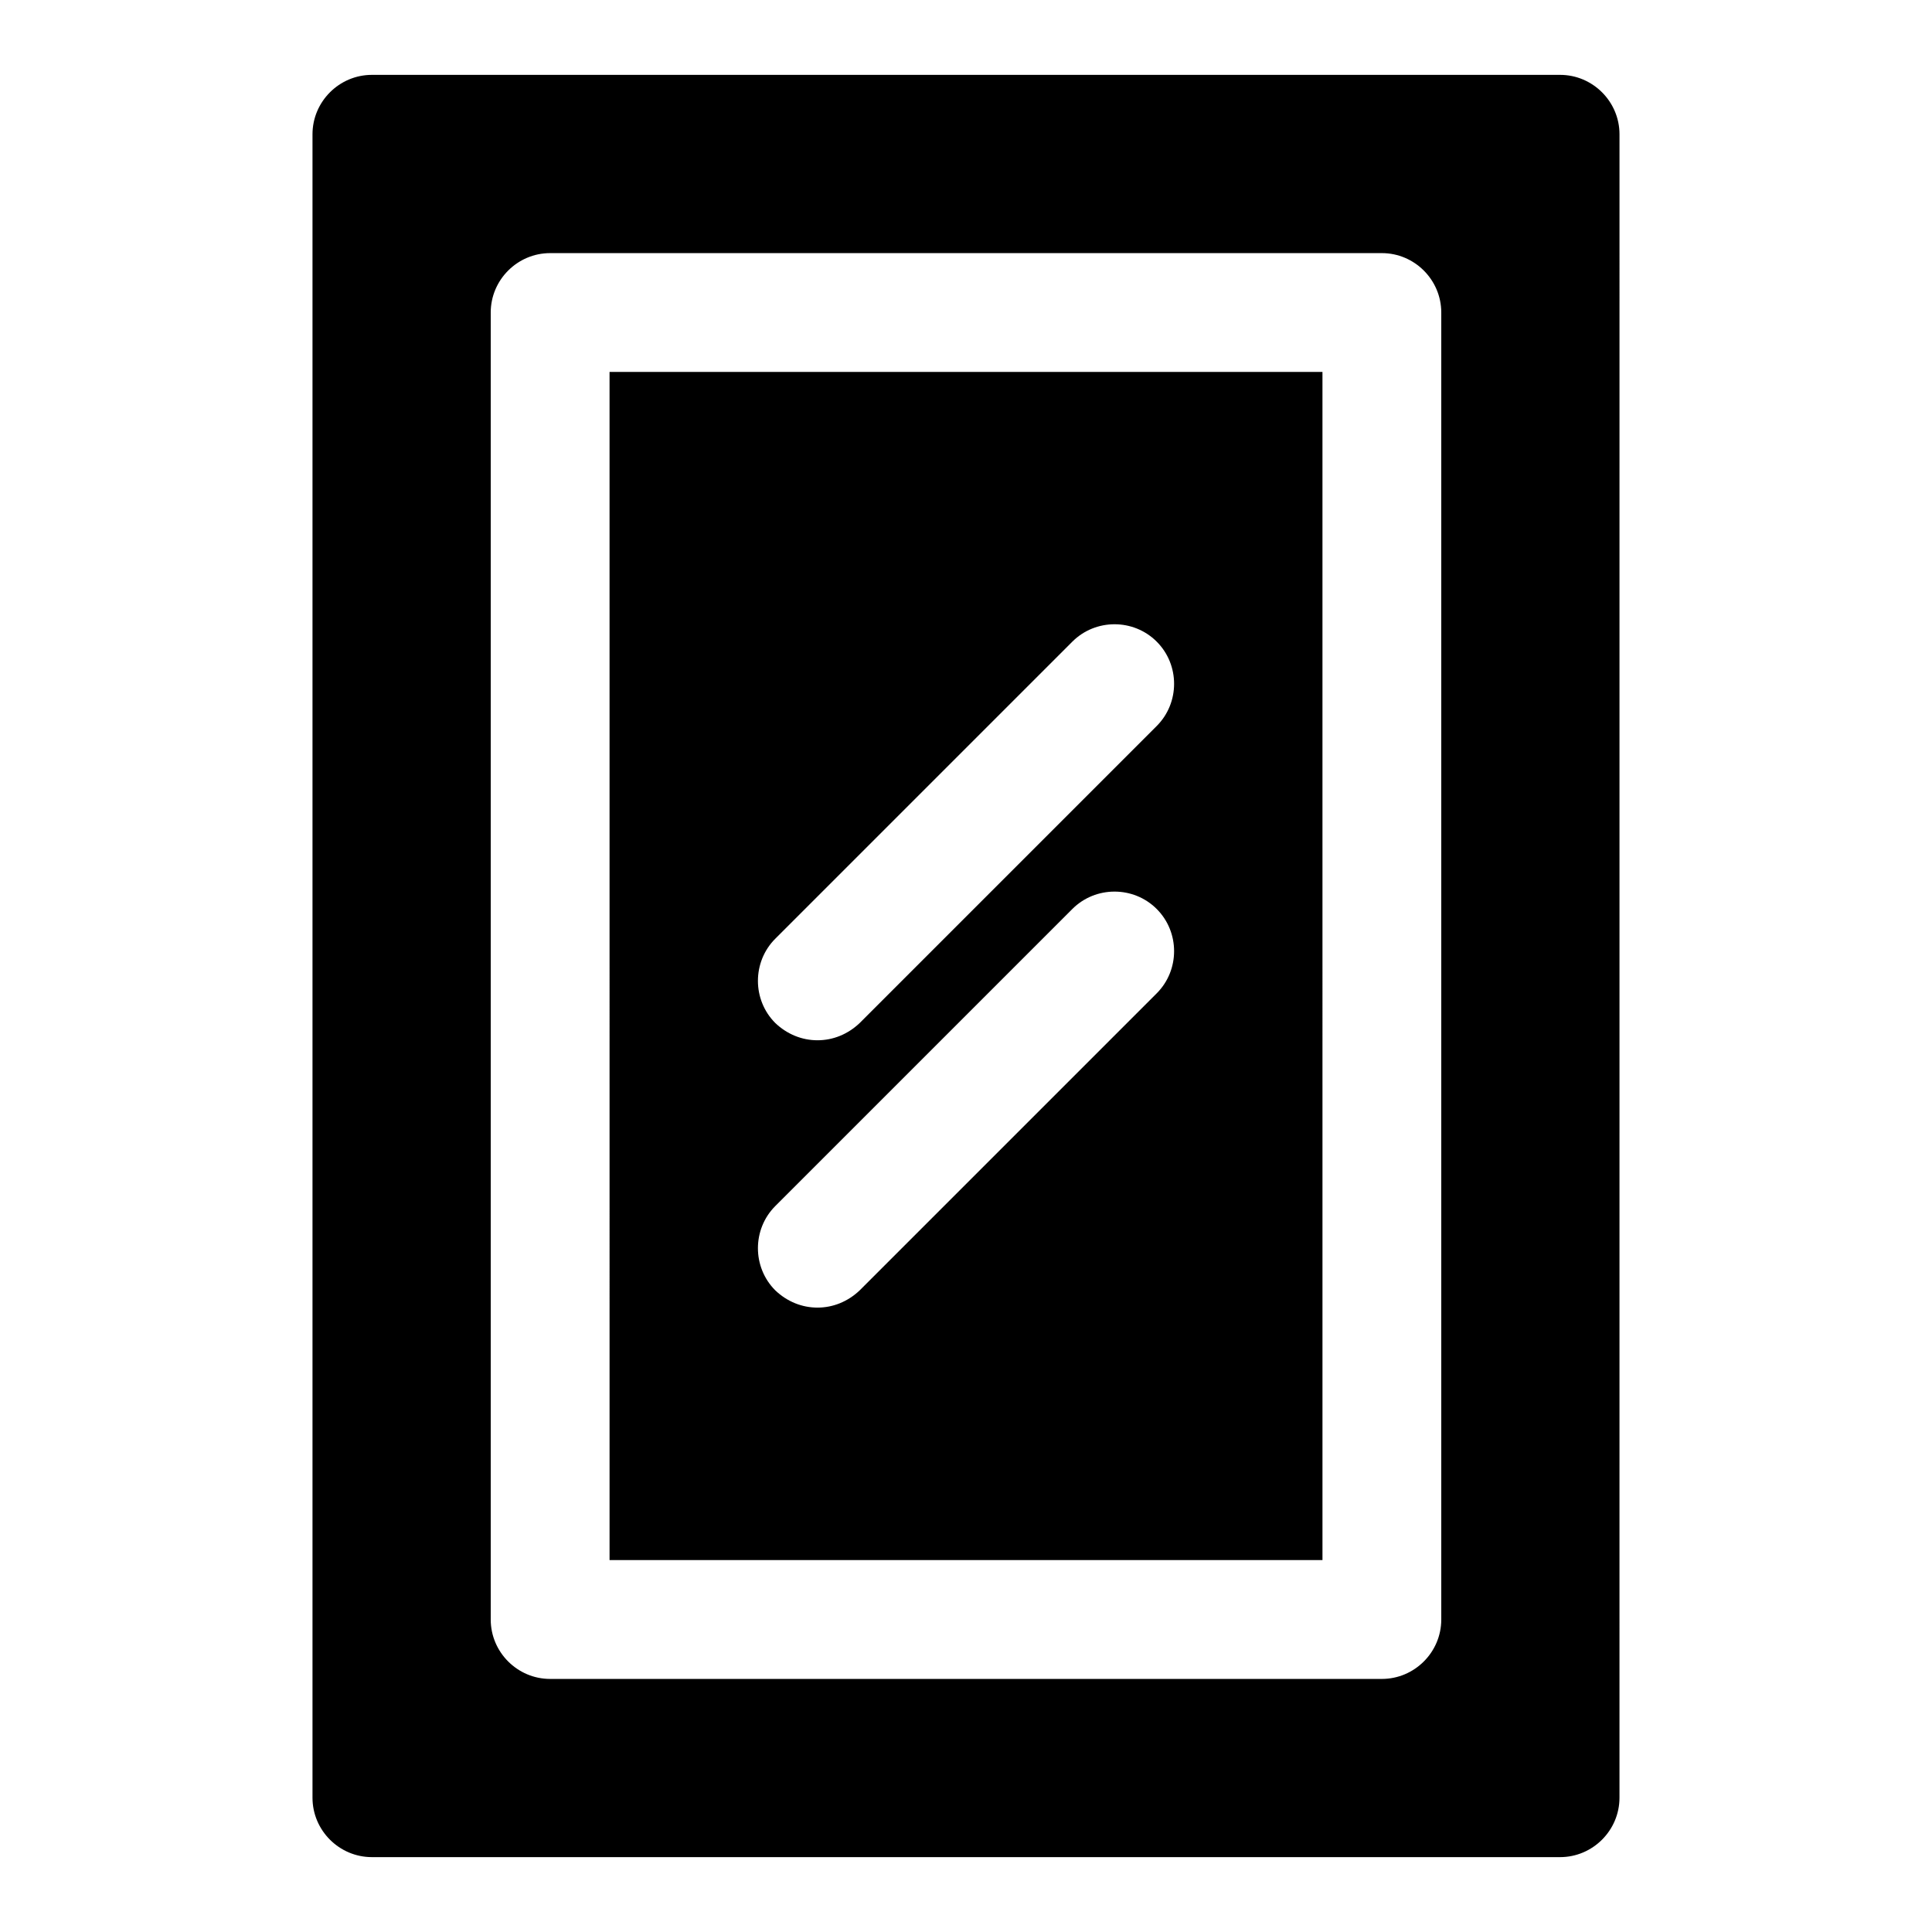
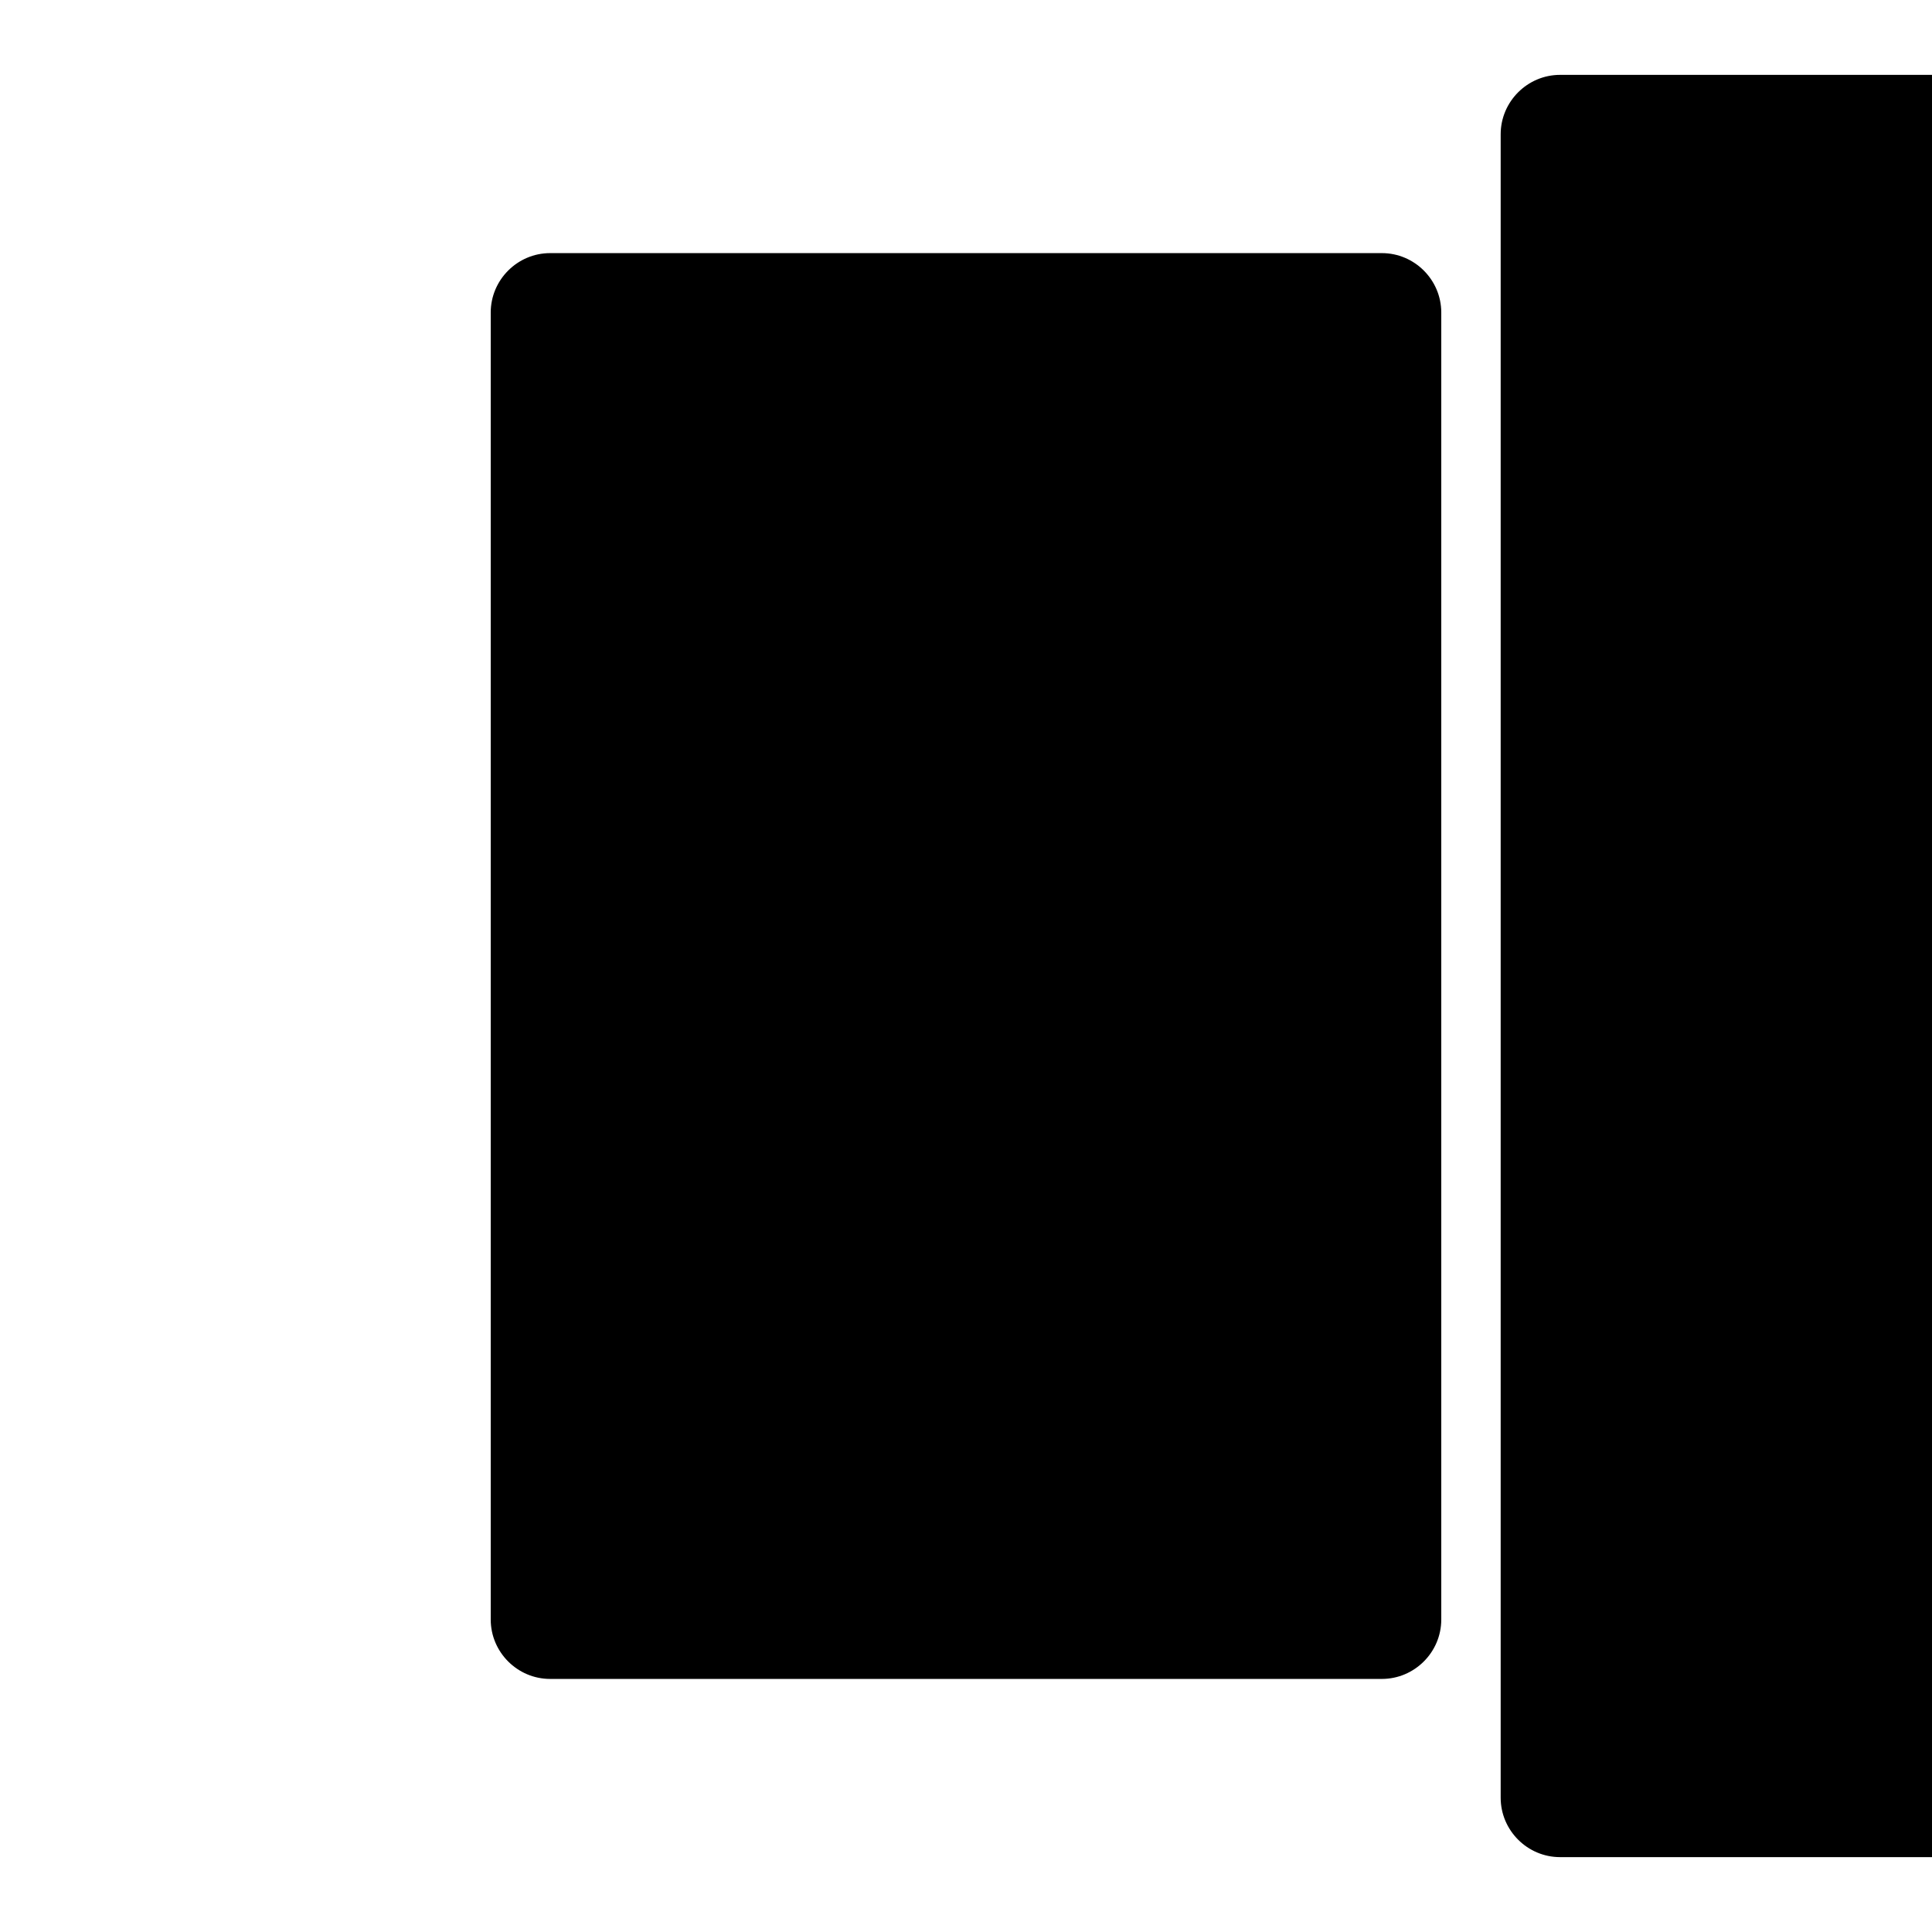
<svg xmlns="http://www.w3.org/2000/svg" fill="#000000" width="800px" height="800px" version="1.1" viewBox="144 144 512 512">
  <g>
-     <path d="m557.44 163.84h-314.88c-8.66 0-15.746 7.086-15.746 15.746v440.83c0 8.66 7.086 15.742 15.742 15.742h314.88c8.66 0 15.742-7.086 15.742-15.742l0.004-440.83c0-8.66-7.086-15.746-15.746-15.746zm-31.488 409.35c0 8.66-7.086 15.742-15.742 15.742h-220.42c-8.66 0-15.742-7.086-15.742-15.742v-346.37c0-8.66 7.086-15.742 15.742-15.742h220.42c8.66 0 15.742 7.086 15.742 15.742z" />
-     <path d="m305.54 557.44h188.93l-0.004-314.88h-188.93zm43.926-164.68 78.719-78.719c6.141-6.141 16.215-6.141 22.355 0 6.141 6.141 6.141 16.215 0 22.355l-78.719 78.719c-3.148 2.992-7.086 4.566-11.18 4.566s-8.031-1.574-11.18-4.566c-6.137-6.141-6.137-16.219 0.004-22.355zm0 70.848 78.719-78.719c6.141-6.141 16.215-6.141 22.355 0s6.141 16.215 0 22.355l-78.719 78.719c-3.148 2.992-7.086 4.566-11.18 4.566s-8.031-1.574-11.18-4.566c-6.137-6.141-6.137-16.215 0.004-22.355z" />
+     <path d="m557.44 163.84c-8.66 0-15.746 7.086-15.746 15.746v440.83c0 8.66 7.086 15.742 15.742 15.742h314.88c8.66 0 15.742-7.086 15.742-15.742l0.004-440.83c0-8.66-7.086-15.746-15.746-15.746zm-31.488 409.35c0 8.66-7.086 15.742-15.742 15.742h-220.42c-8.66 0-15.742-7.086-15.742-15.742v-346.37c0-8.66 7.086-15.742 15.742-15.742h220.42c8.66 0 15.742 7.086 15.742 15.742z" />
  </g>
</svg>